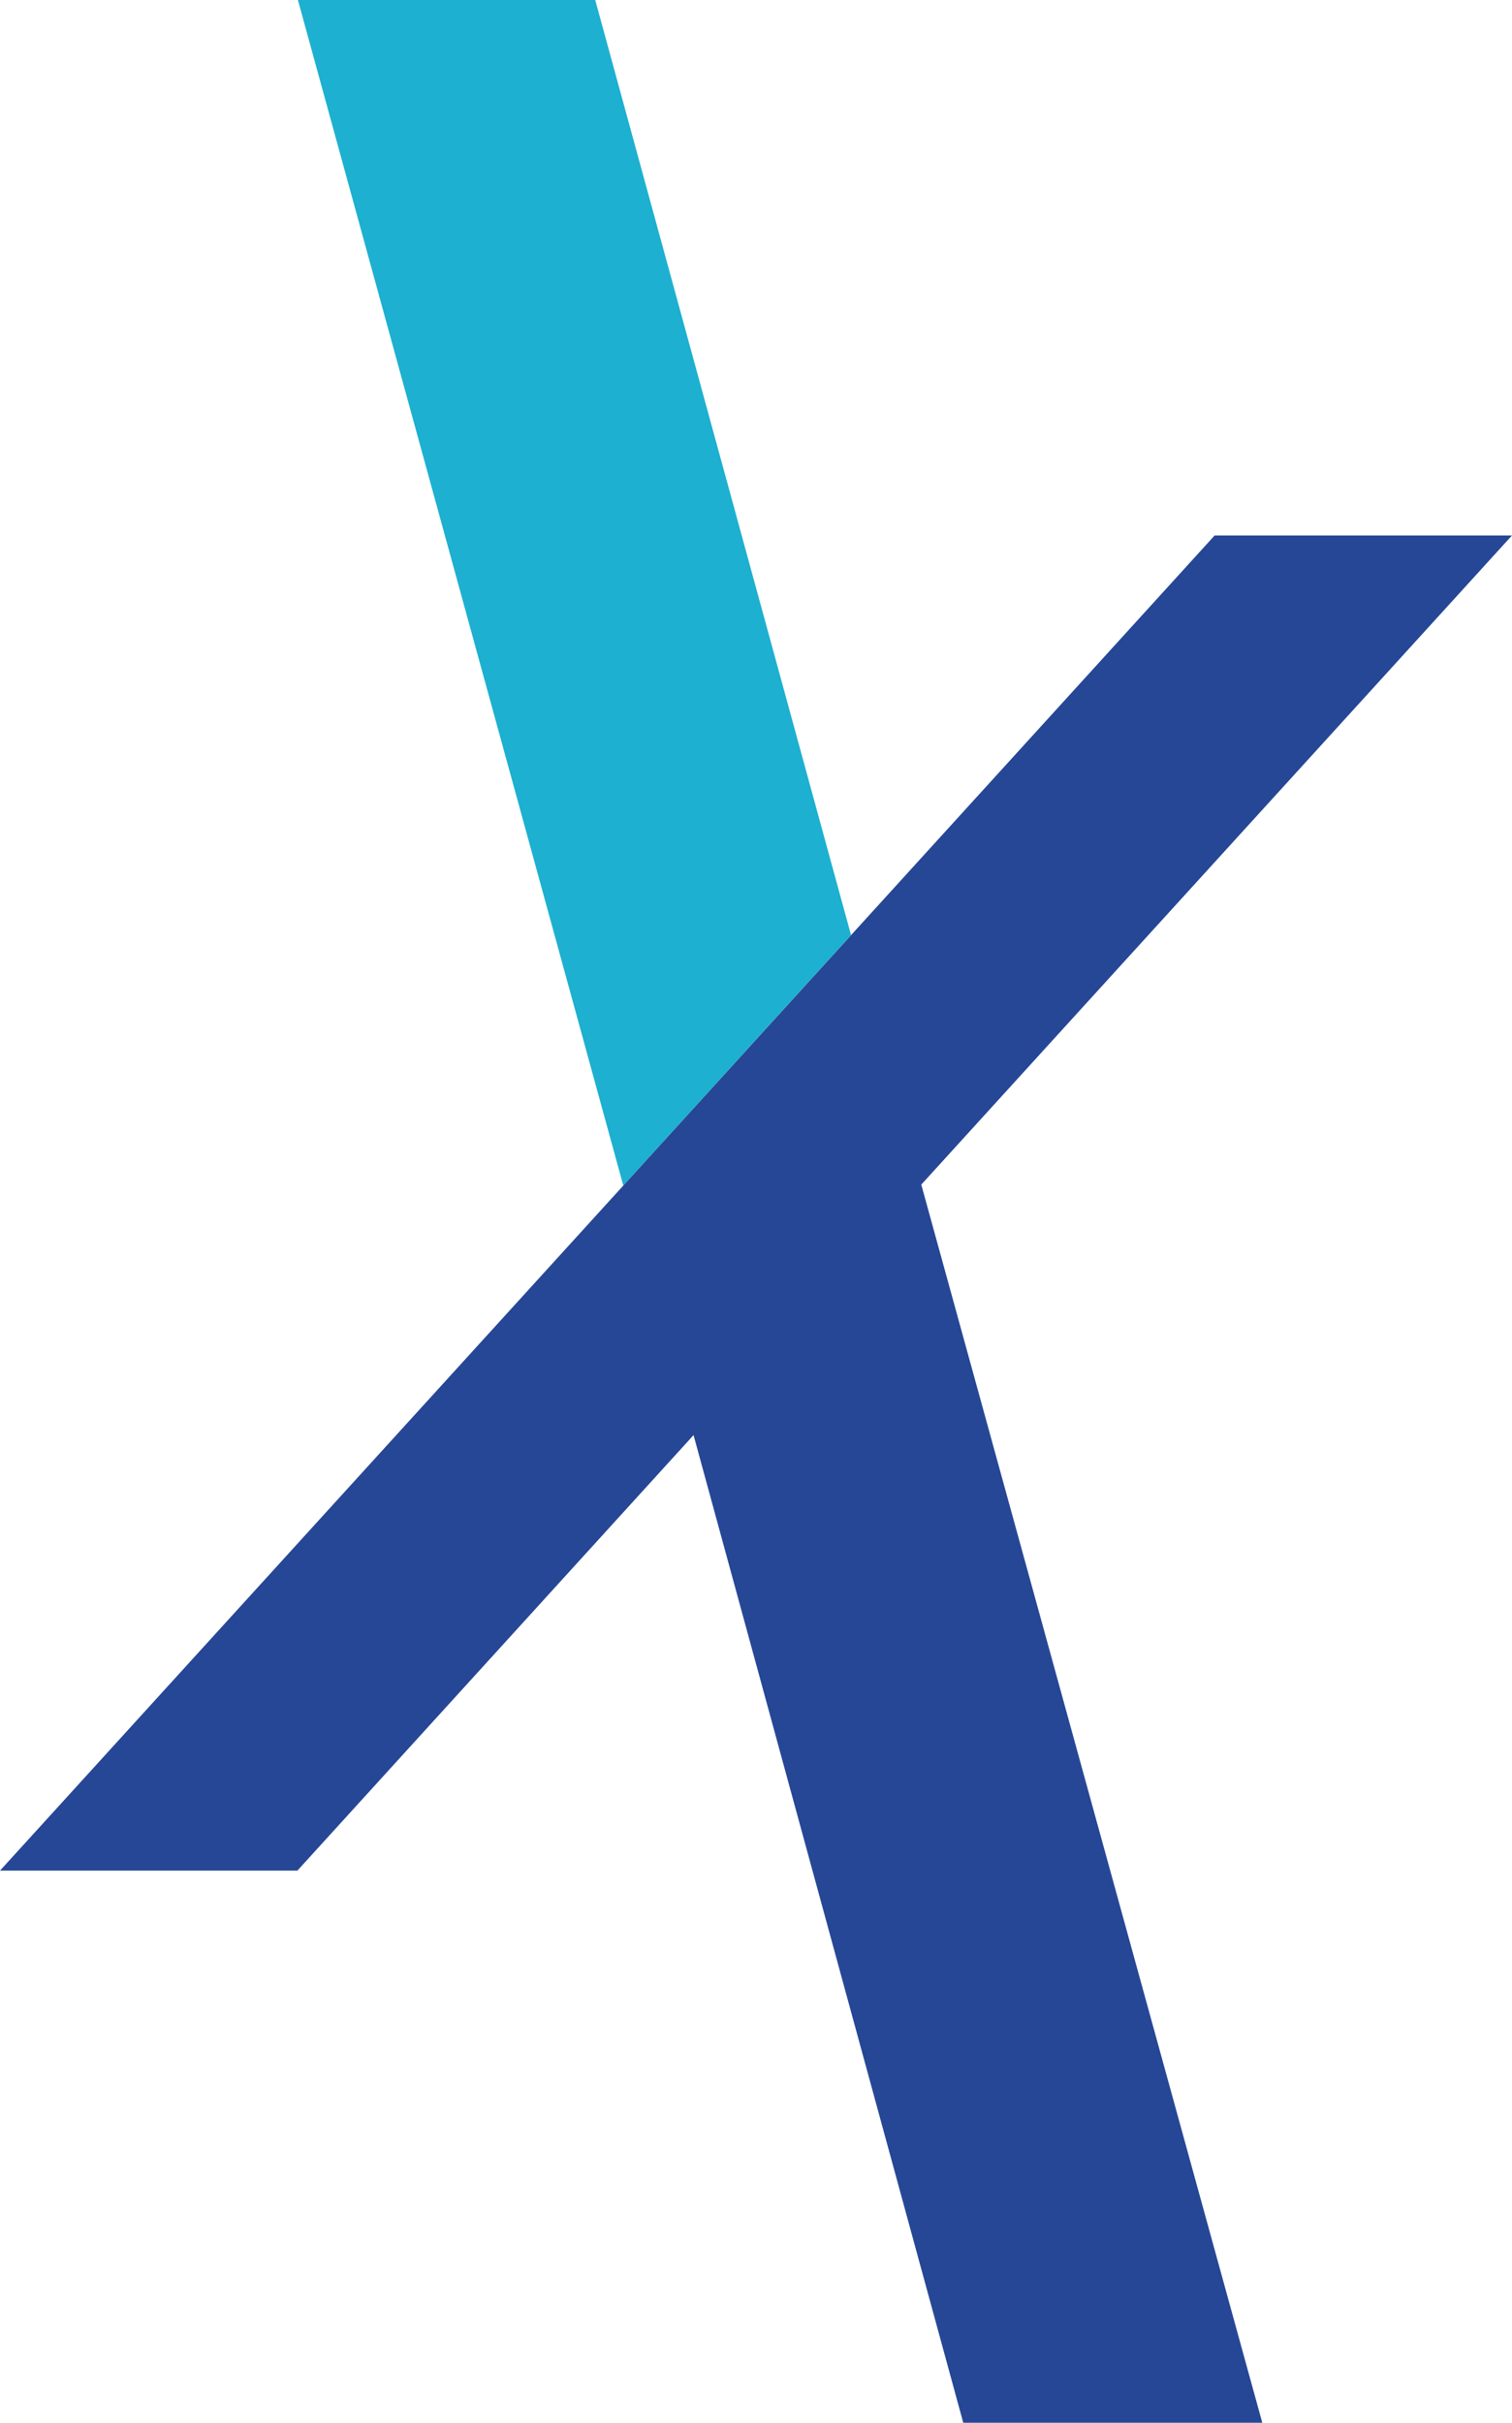
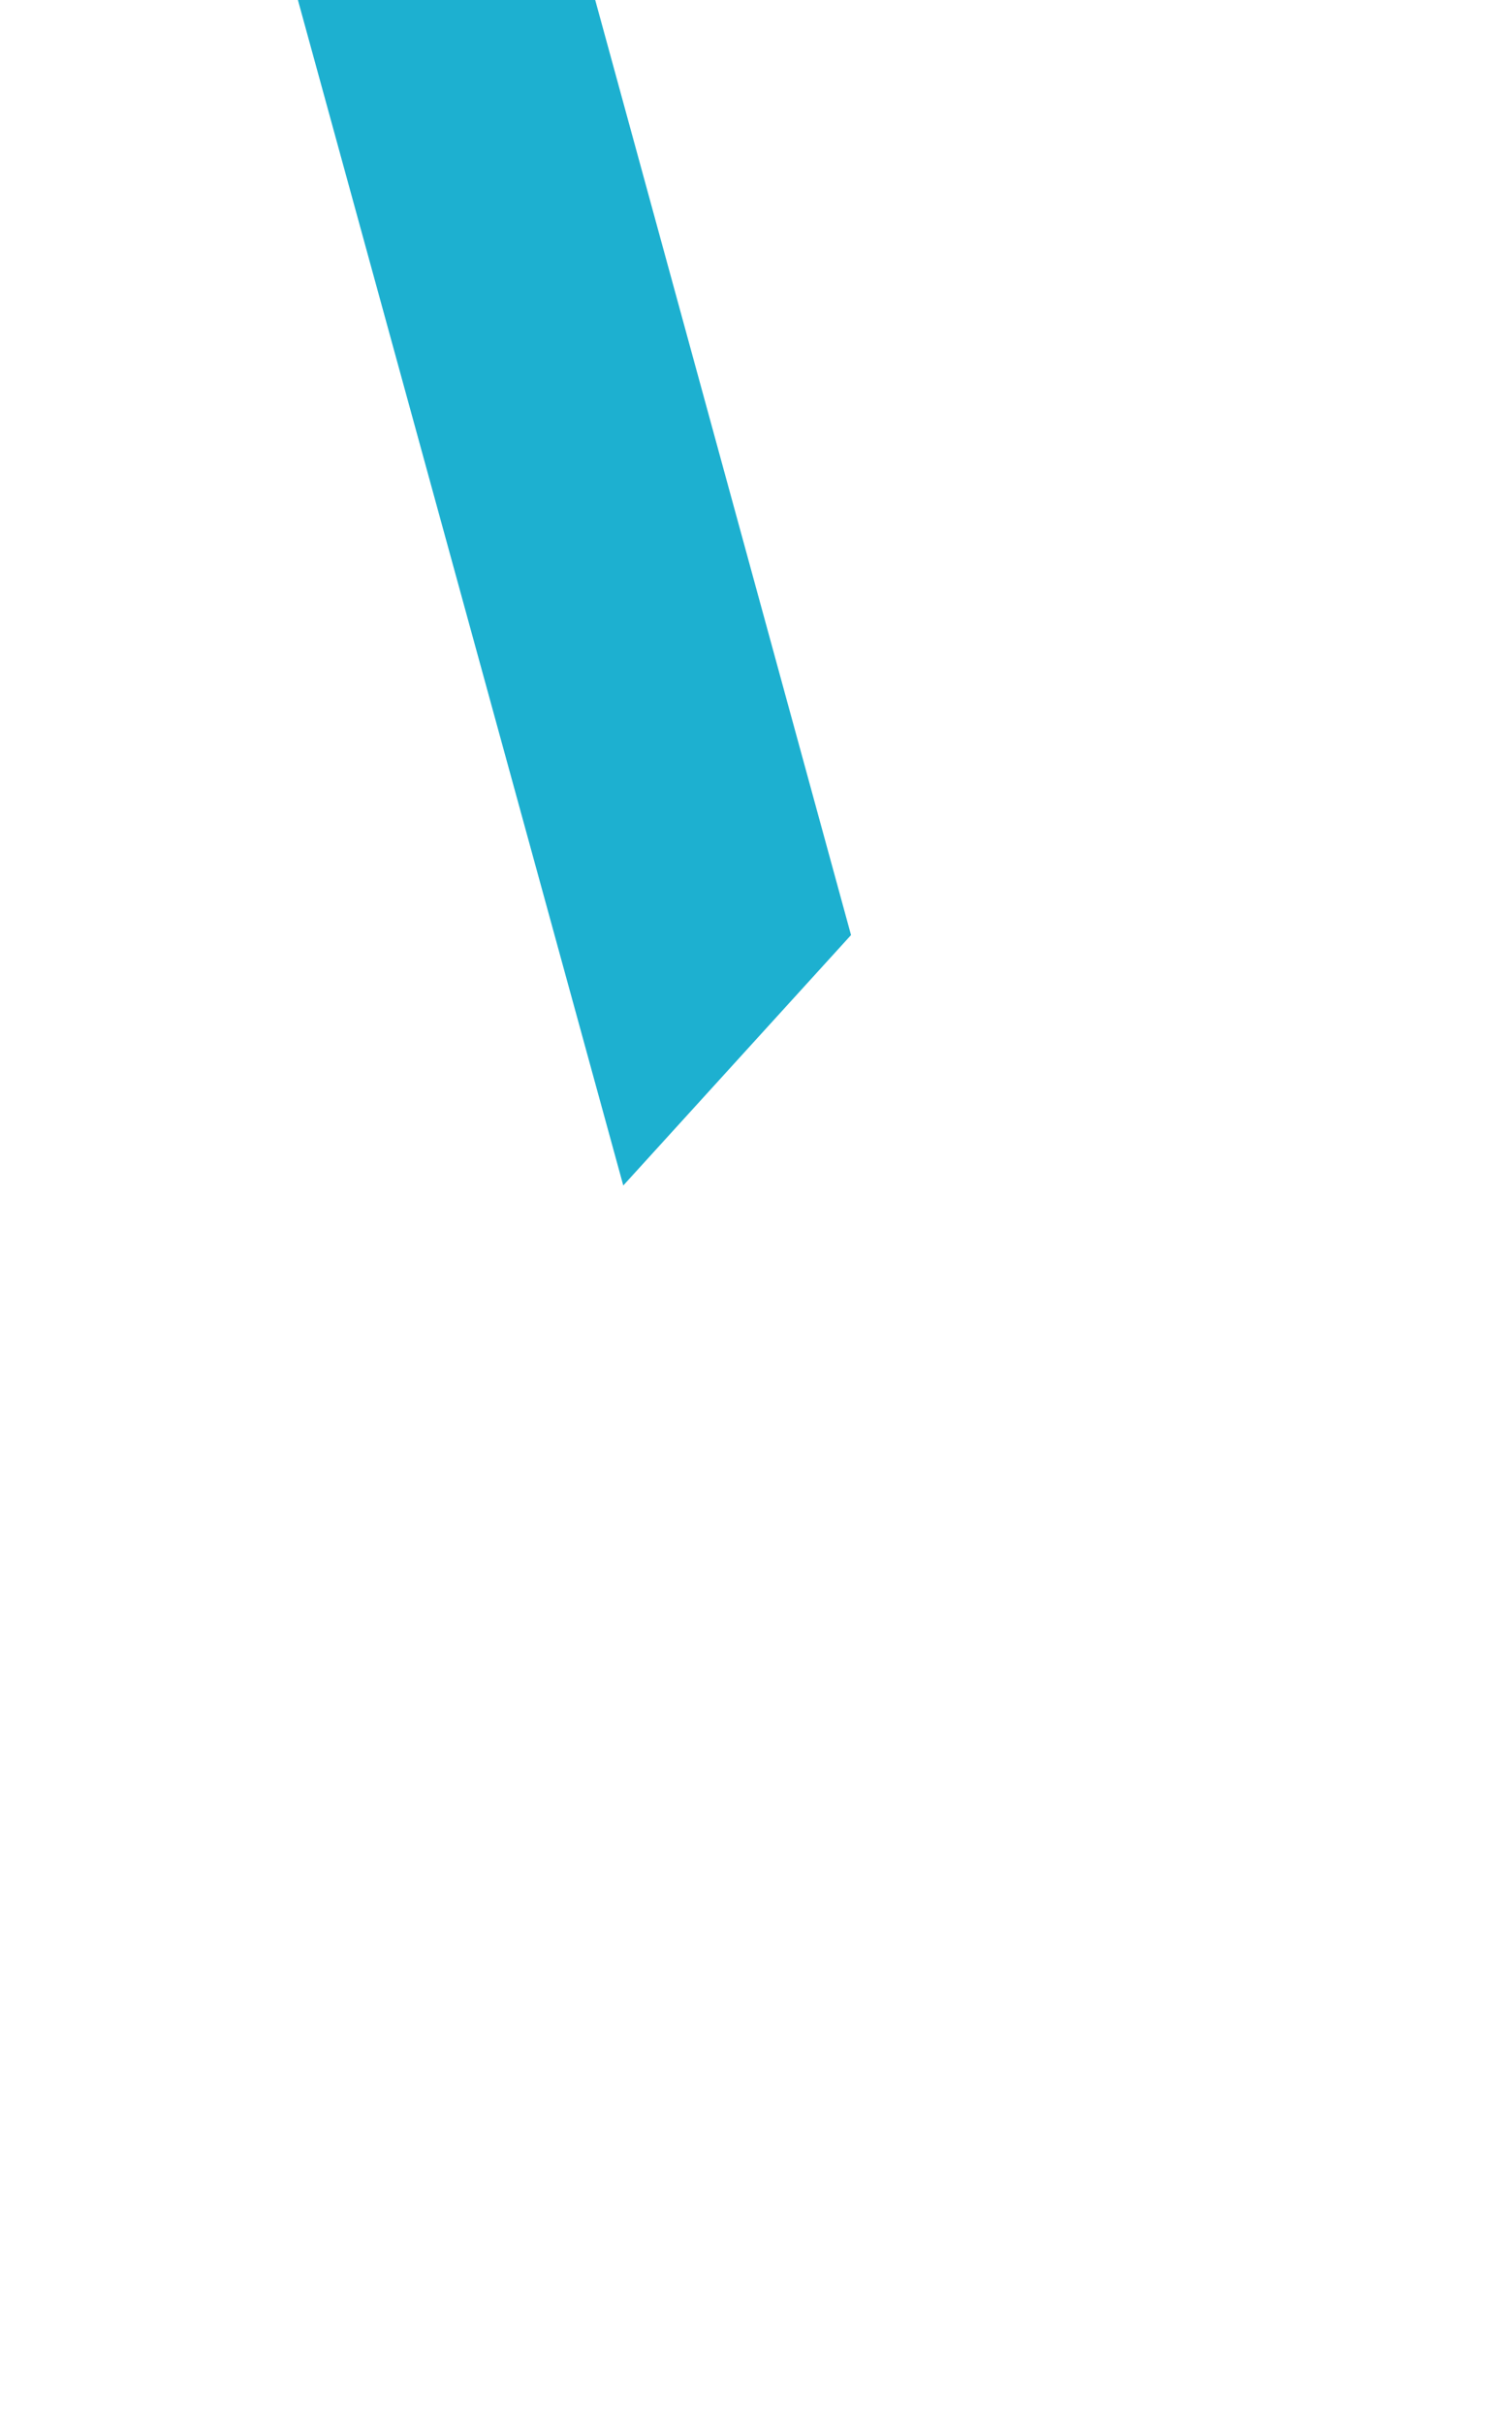
<svg xmlns="http://www.w3.org/2000/svg" xml:space="preserve" width="6.767mm" height="10.837mm" version="1.1" style="shape-rendering:geometricPrecision; text-rendering:geometricPrecision; image-rendering:optimizeQuality; fill-rule:evenodd; clip-rule:evenodd" viewBox="0 0 662.75 1061.34">
  <defs>
    <style type="text/css">
   
    .fil1 {fill:#1DB0D0;fill-rule:nonzero}
    .fil0 {fill:#264796;fill-rule:nonzero}
   
  </style>
  </defs>
  <g id="Layer_x0020_1">
    <g id="_1860558150016">
-       <polygon class="fil0" points="422.22,1061.35 304,628.68 130.35,819.47 -0,819.47 273.21,519.36 273.2,519.33 529.32,237.96 532.4,234.56 662.75,234.56 403.82,518.94 553.3,1061.35 " />
      <polygon class="fil1" points="273.2,519.33 373.03,409.62 260.9,-0.01 130.58,-0.01 " />
    </g>
  </g>
</svg>